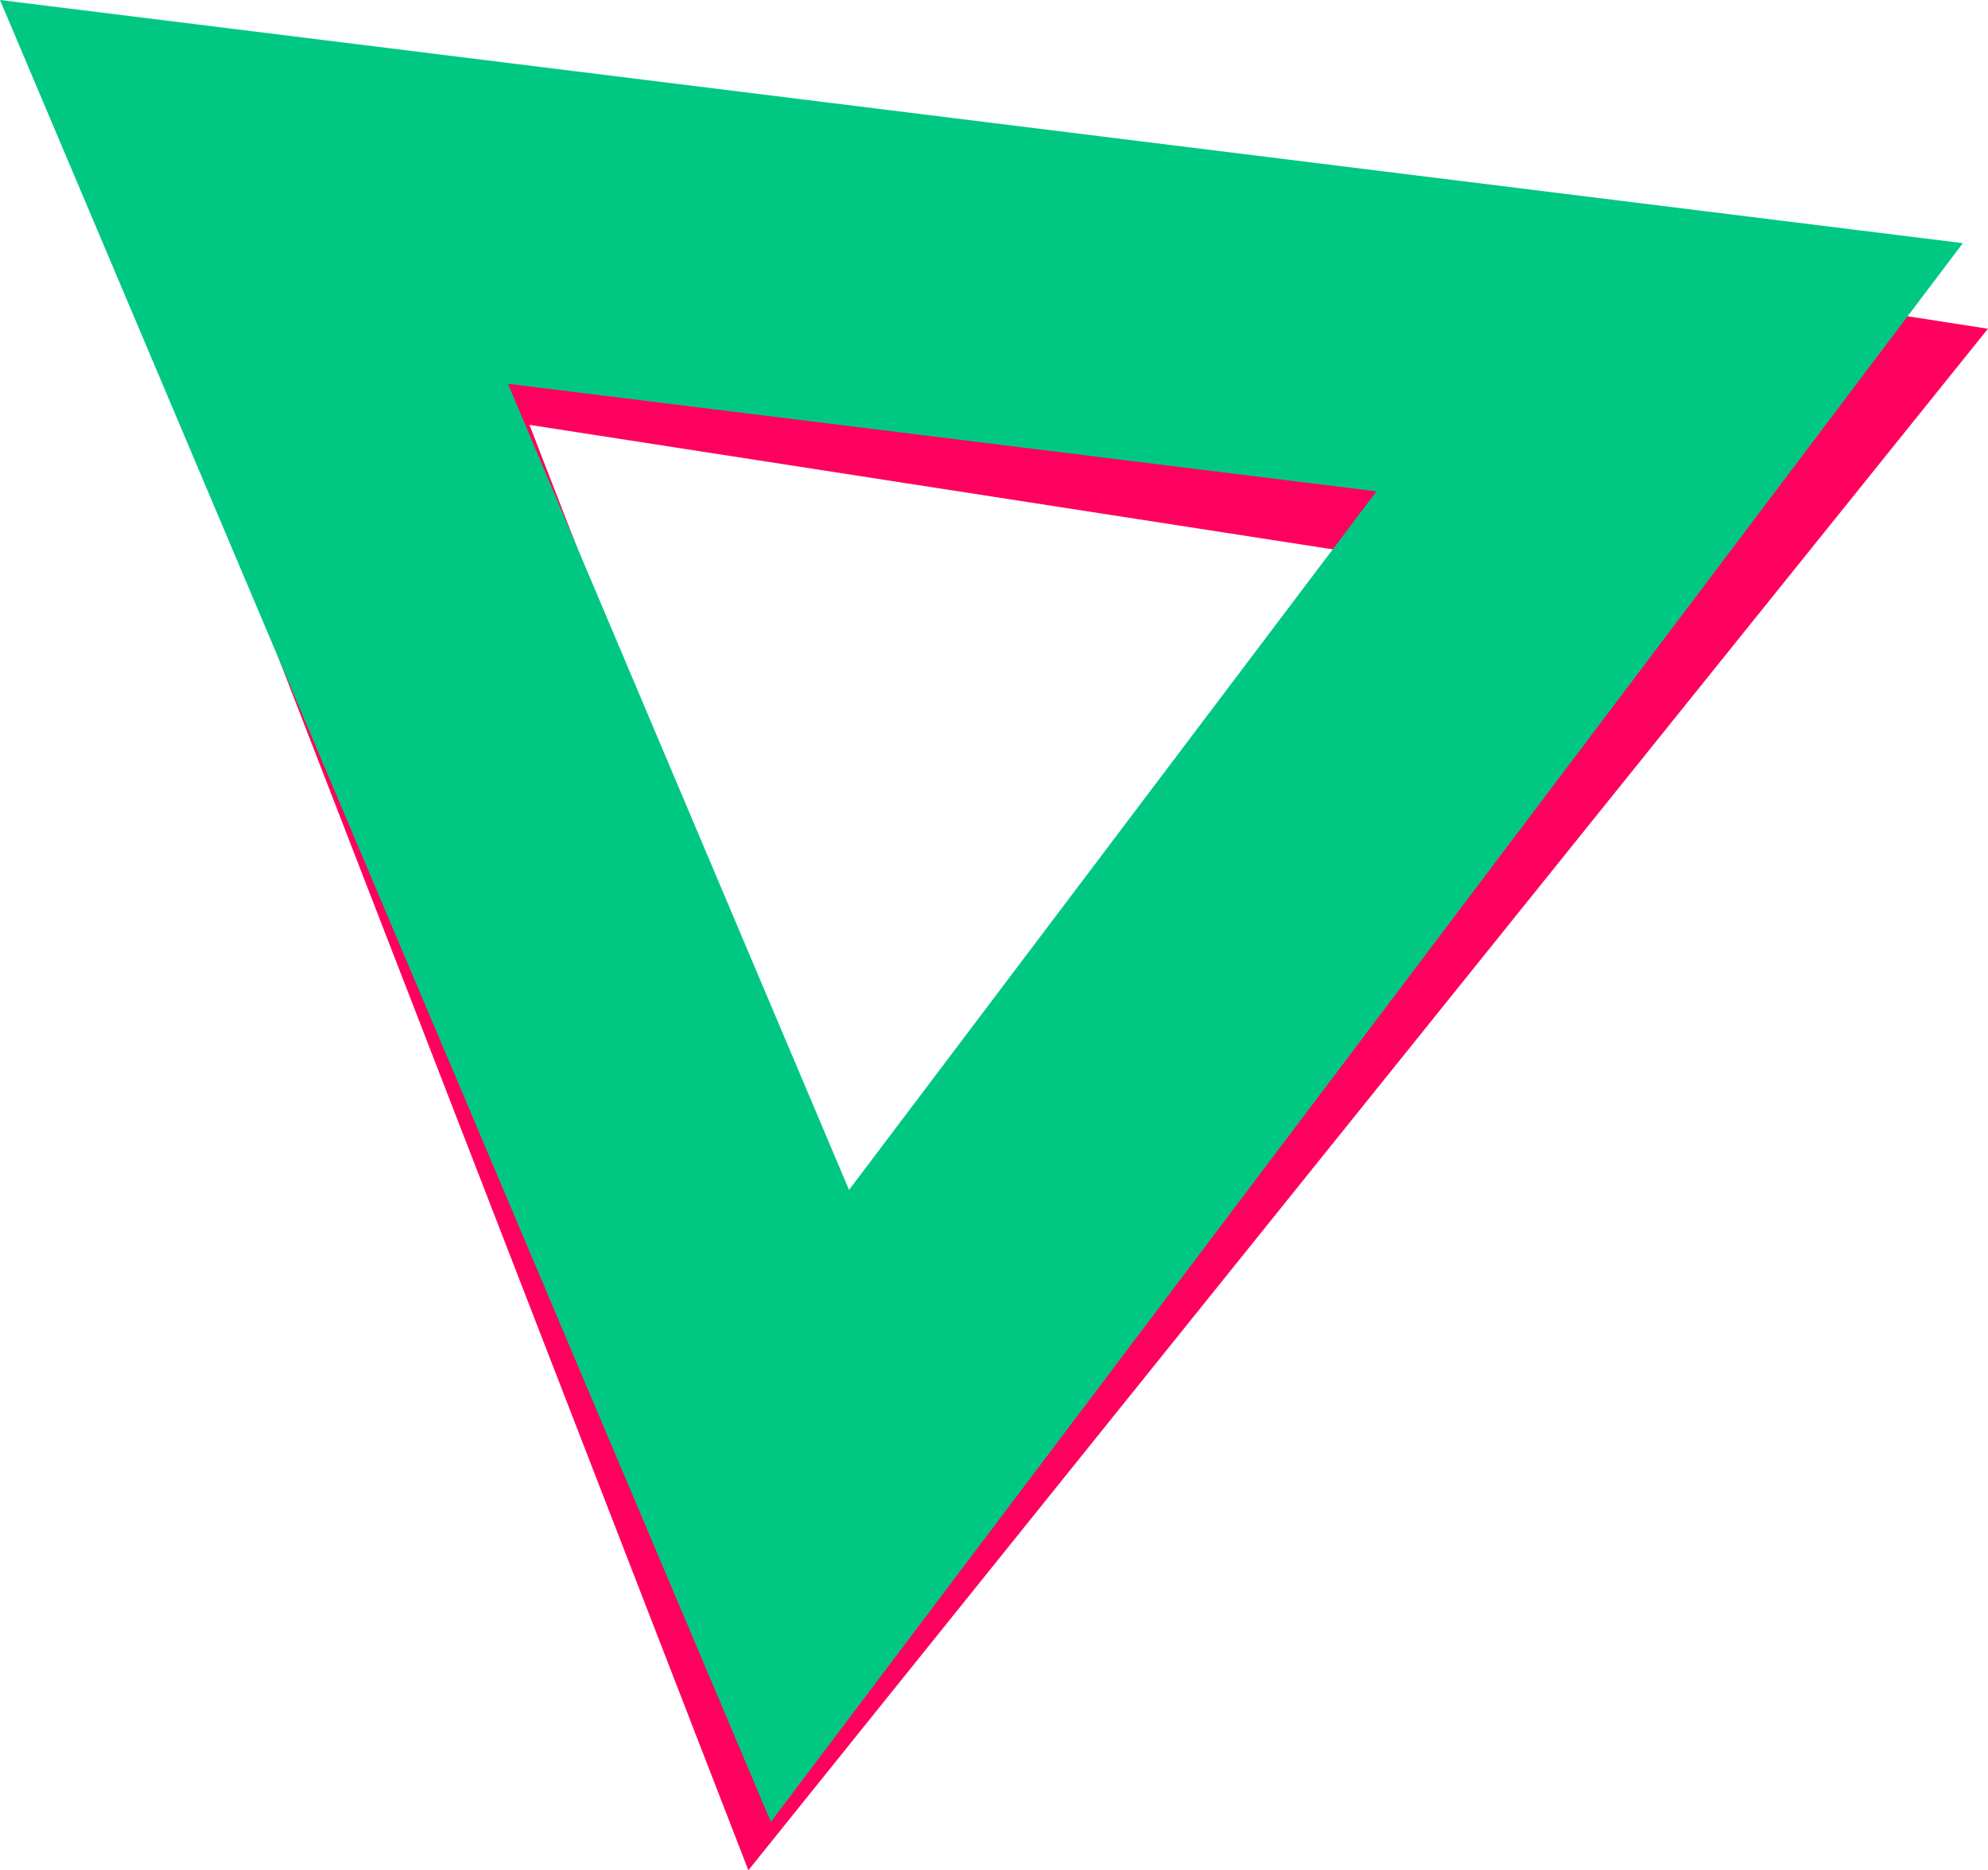
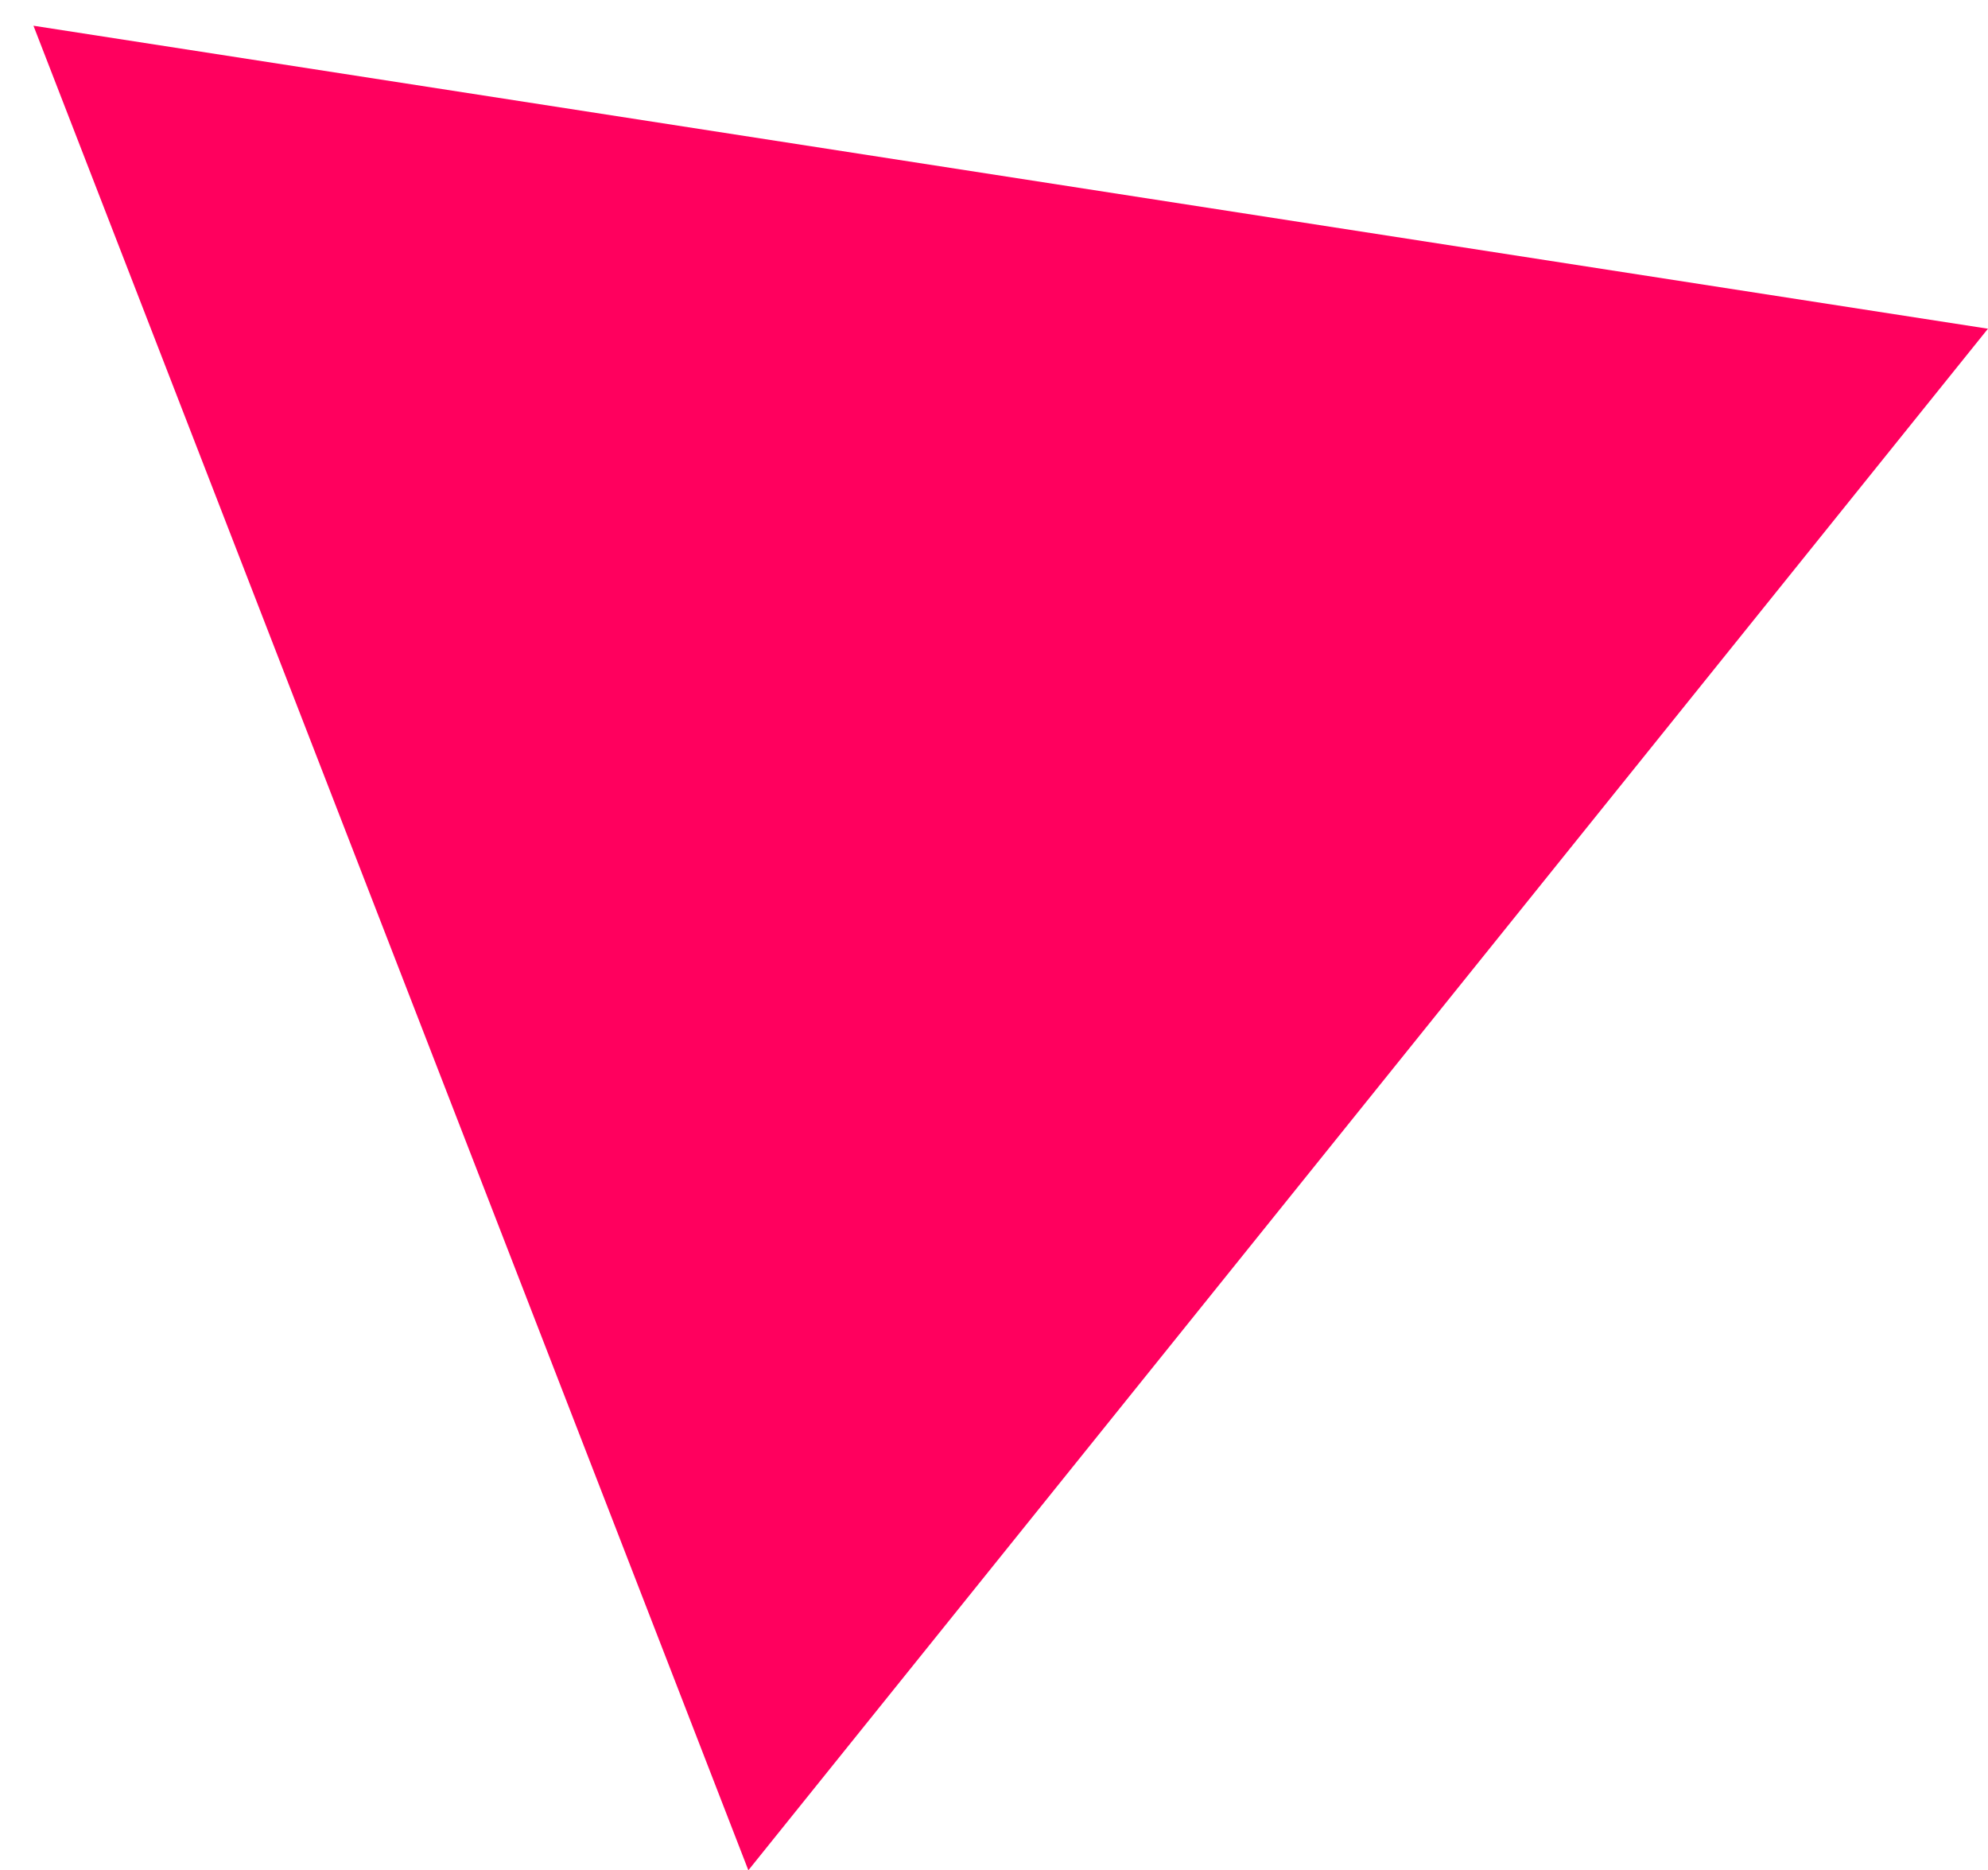
<svg xmlns="http://www.w3.org/2000/svg" width="217.184" height="204.269" viewBox="0 0 217.184 204.269">
  <g id="deco-tri" transform="translate(-11182.221 -1132.474)">
-     <path id="Path_656" data-name="Path 656" d="M11263.977,1336.743l-78.1-201.459,213.524,33.093Zm-23.91-157.866,34.556,89.139,59.926-74.5Z" fill="#ff005e" style="mix-blend-mode: multiply;isolation: isolate" />
-     <path id="Path_657" data-name="Path 657" d="M11266.435,1331.454l-84.214-198.98,214.436,26.557Zm-28.722-157.062,37.262,88.043,57.623-76.293Z" fill="#00c882" style="mix-blend-mode: multiply;isolation: isolate" />
+     <path id="Path_656" data-name="Path 656" d="M11263.977,1336.743l-78.1-201.459,213.524,33.093ZZ" fill="#ff005e" style="mix-blend-mode: multiply;isolation: isolate" />
  </g>
</svg>